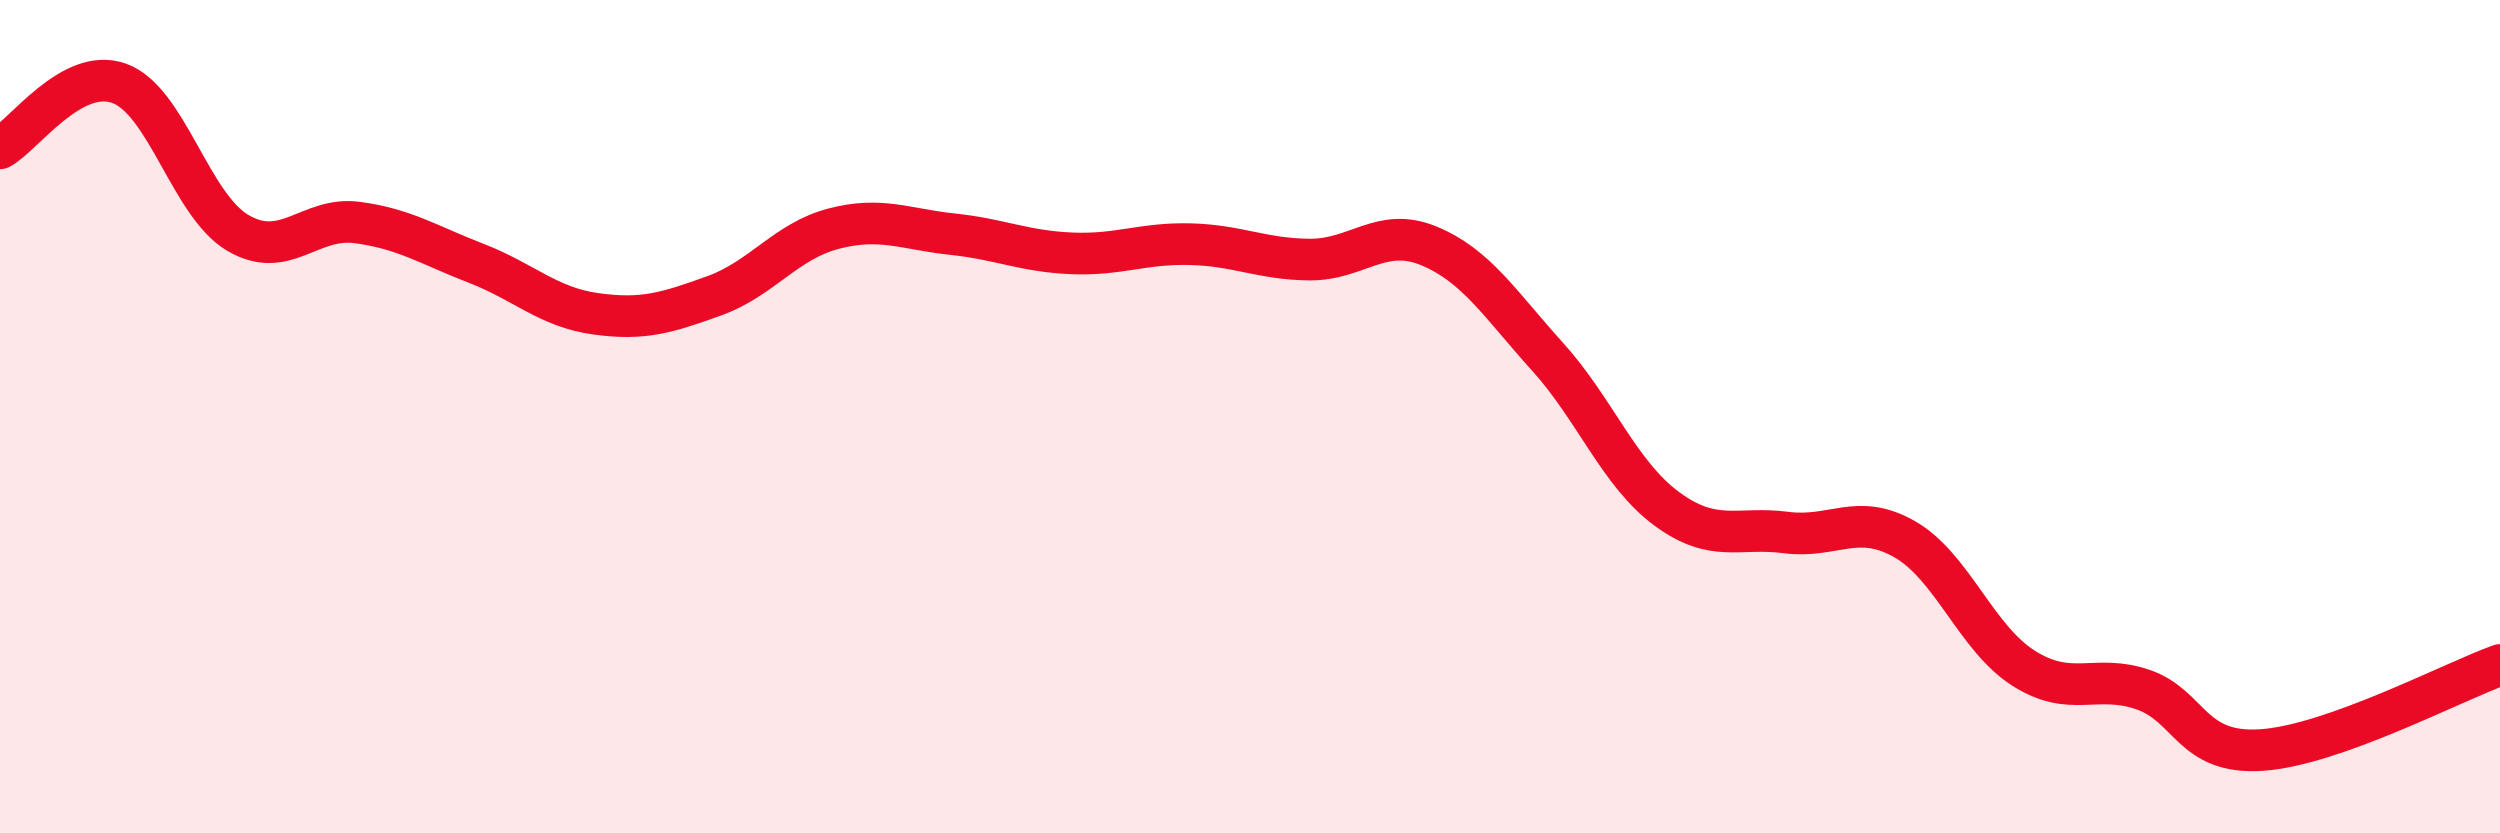
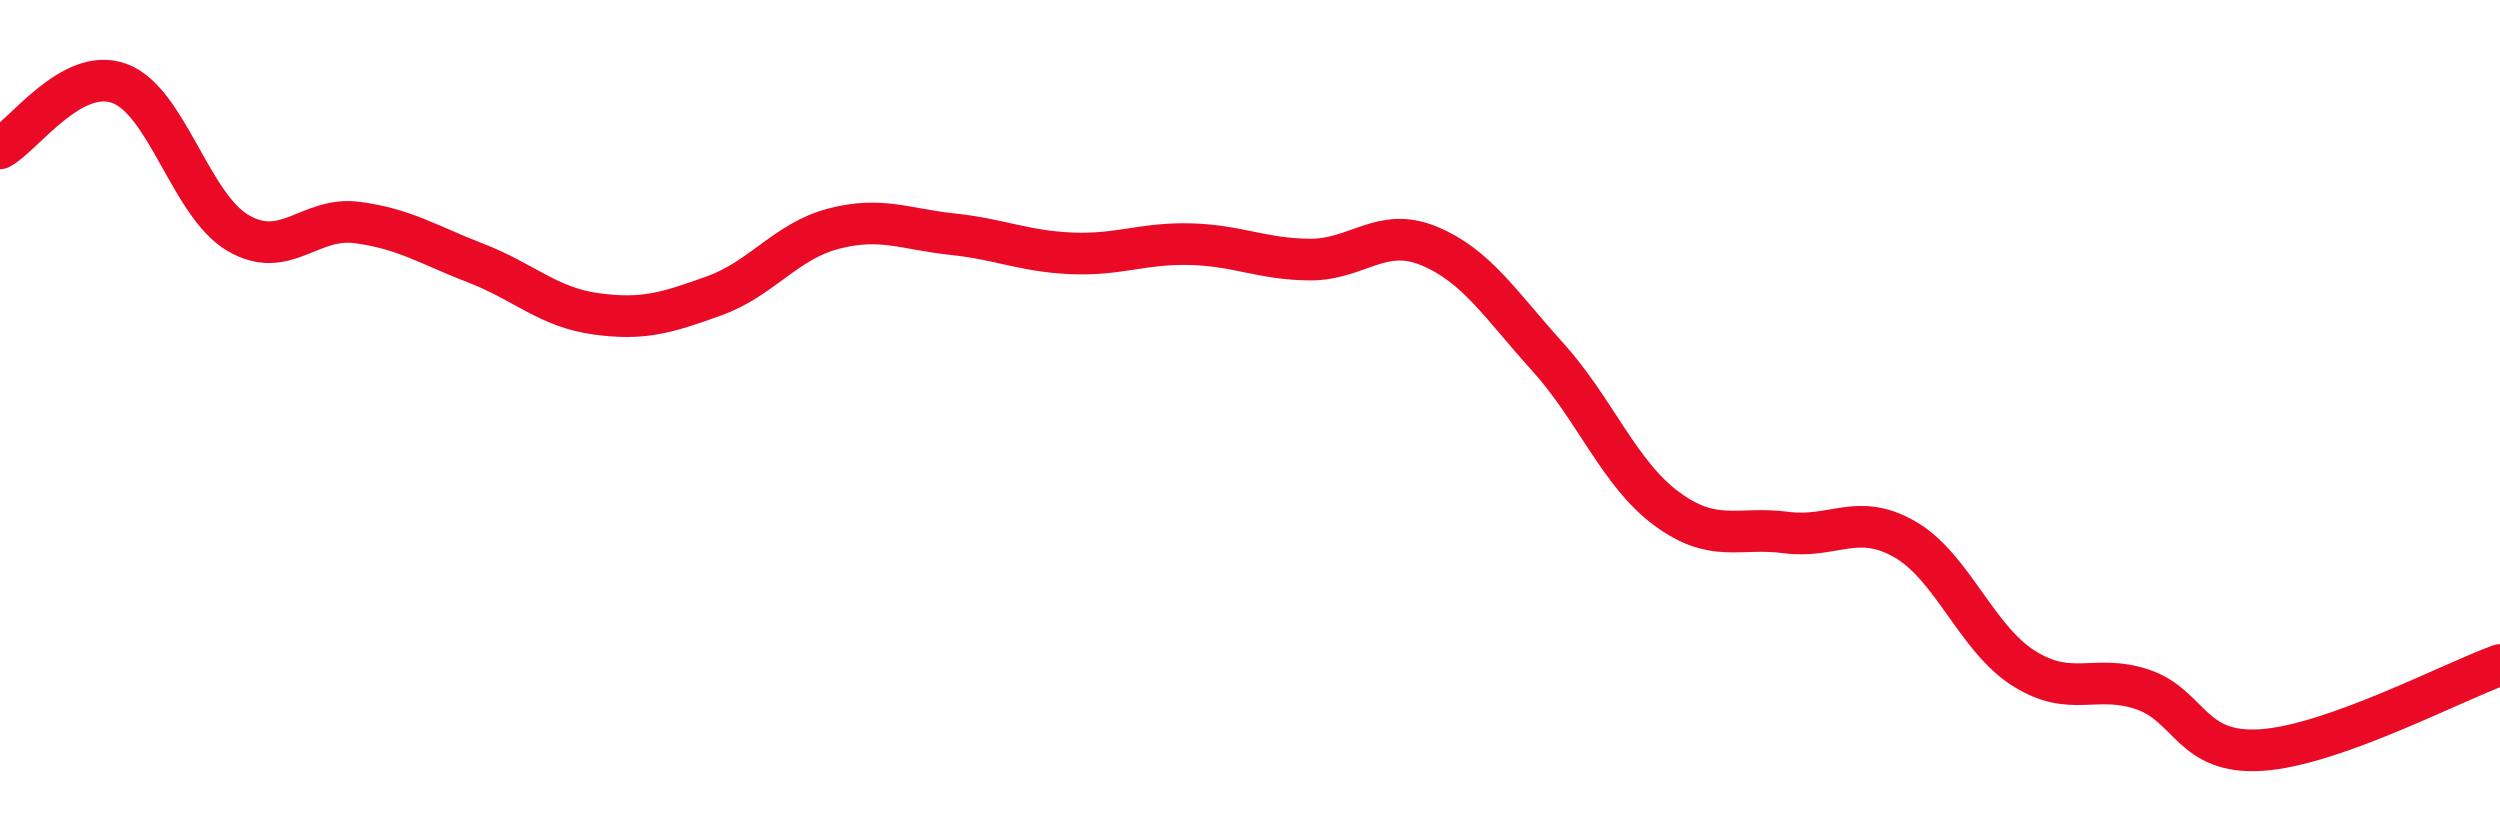
<svg xmlns="http://www.w3.org/2000/svg" width="60" height="20" viewBox="0 0 60 20">
-   <path d="M 0,3.56 C 0.57,3.25 1.72,1.59 2.86,2 C 4,2.41 4.57,4.92 5.71,5.59 C 6.85,6.26 7.43,5.19 8.57,5.34 C 9.71,5.49 10.29,5.88 11.43,6.32 C 12.57,6.76 13.15,7.37 14.29,7.53 C 15.43,7.69 16,7.51 17.14,7.1 C 18.28,6.69 18.86,5.79 20,5.49 C 21.14,5.19 21.72,5.5 22.86,5.62 C 24,5.74 24.57,6.03 25.71,6.08 C 26.85,6.13 27.43,5.83 28.57,5.86 C 29.71,5.89 30.29,6.22 31.43,6.23 C 32.57,6.24 33.15,5.43 34.29,5.9 C 35.43,6.37 36,7.3 37.14,8.56 C 38.28,9.82 38.86,11.37 40,12.21 C 41.14,13.05 41.72,12.63 42.86,12.78 C 44,12.93 44.57,12.29 45.71,12.94 C 46.85,13.59 47.43,15.32 48.57,16.04 C 49.71,16.76 50.29,16.16 51.43,16.55 C 52.57,16.94 52.58,18.12 54.29,18 C 56,17.88 58.86,16.37 60,15.96L60 20L0 20Z" fill="#EB0A25" opacity="0.1" stroke-linecap="round" stroke-linejoin="round" />
  <path d="M 0,3.56 C 0.57,3.25 1.72,1.59 2.86,2 C 4,2.41 4.57,4.92 5.71,5.59 C 6.85,6.26 7.43,5.19 8.57,5.34 C 9.71,5.49 10.29,5.88 11.43,6.32 C 12.57,6.76 13.15,7.37 14.29,7.53 C 15.43,7.69 16,7.51 17.14,7.1 C 18.28,6.69 18.86,5.79 20,5.49 C 21.14,5.19 21.72,5.5 22.86,5.62 C 24,5.74 24.57,6.03 25.71,6.08 C 26.85,6.13 27.43,5.83 28.57,5.86 C 29.71,5.89 30.29,6.22 31.43,6.23 C 32.57,6.24 33.15,5.43 34.29,5.9 C 35.43,6.37 36,7.3 37.14,8.56 C 38.28,9.82 38.86,11.37 40,12.21 C 41.14,13.05 41.72,12.63 42.86,12.78 C 44,12.93 44.57,12.29 45.71,12.94 C 46.85,13.59 47.43,15.32 48.57,16.04 C 49.71,16.76 50.29,16.16 51.43,16.55 C 52.57,16.94 52.58,18.12 54.29,18 C 56,17.88 58.86,16.37 60,15.96" stroke="#EB0A25" stroke-width="1" fill="none" stroke-linecap="round" stroke-linejoin="round" />
</svg>